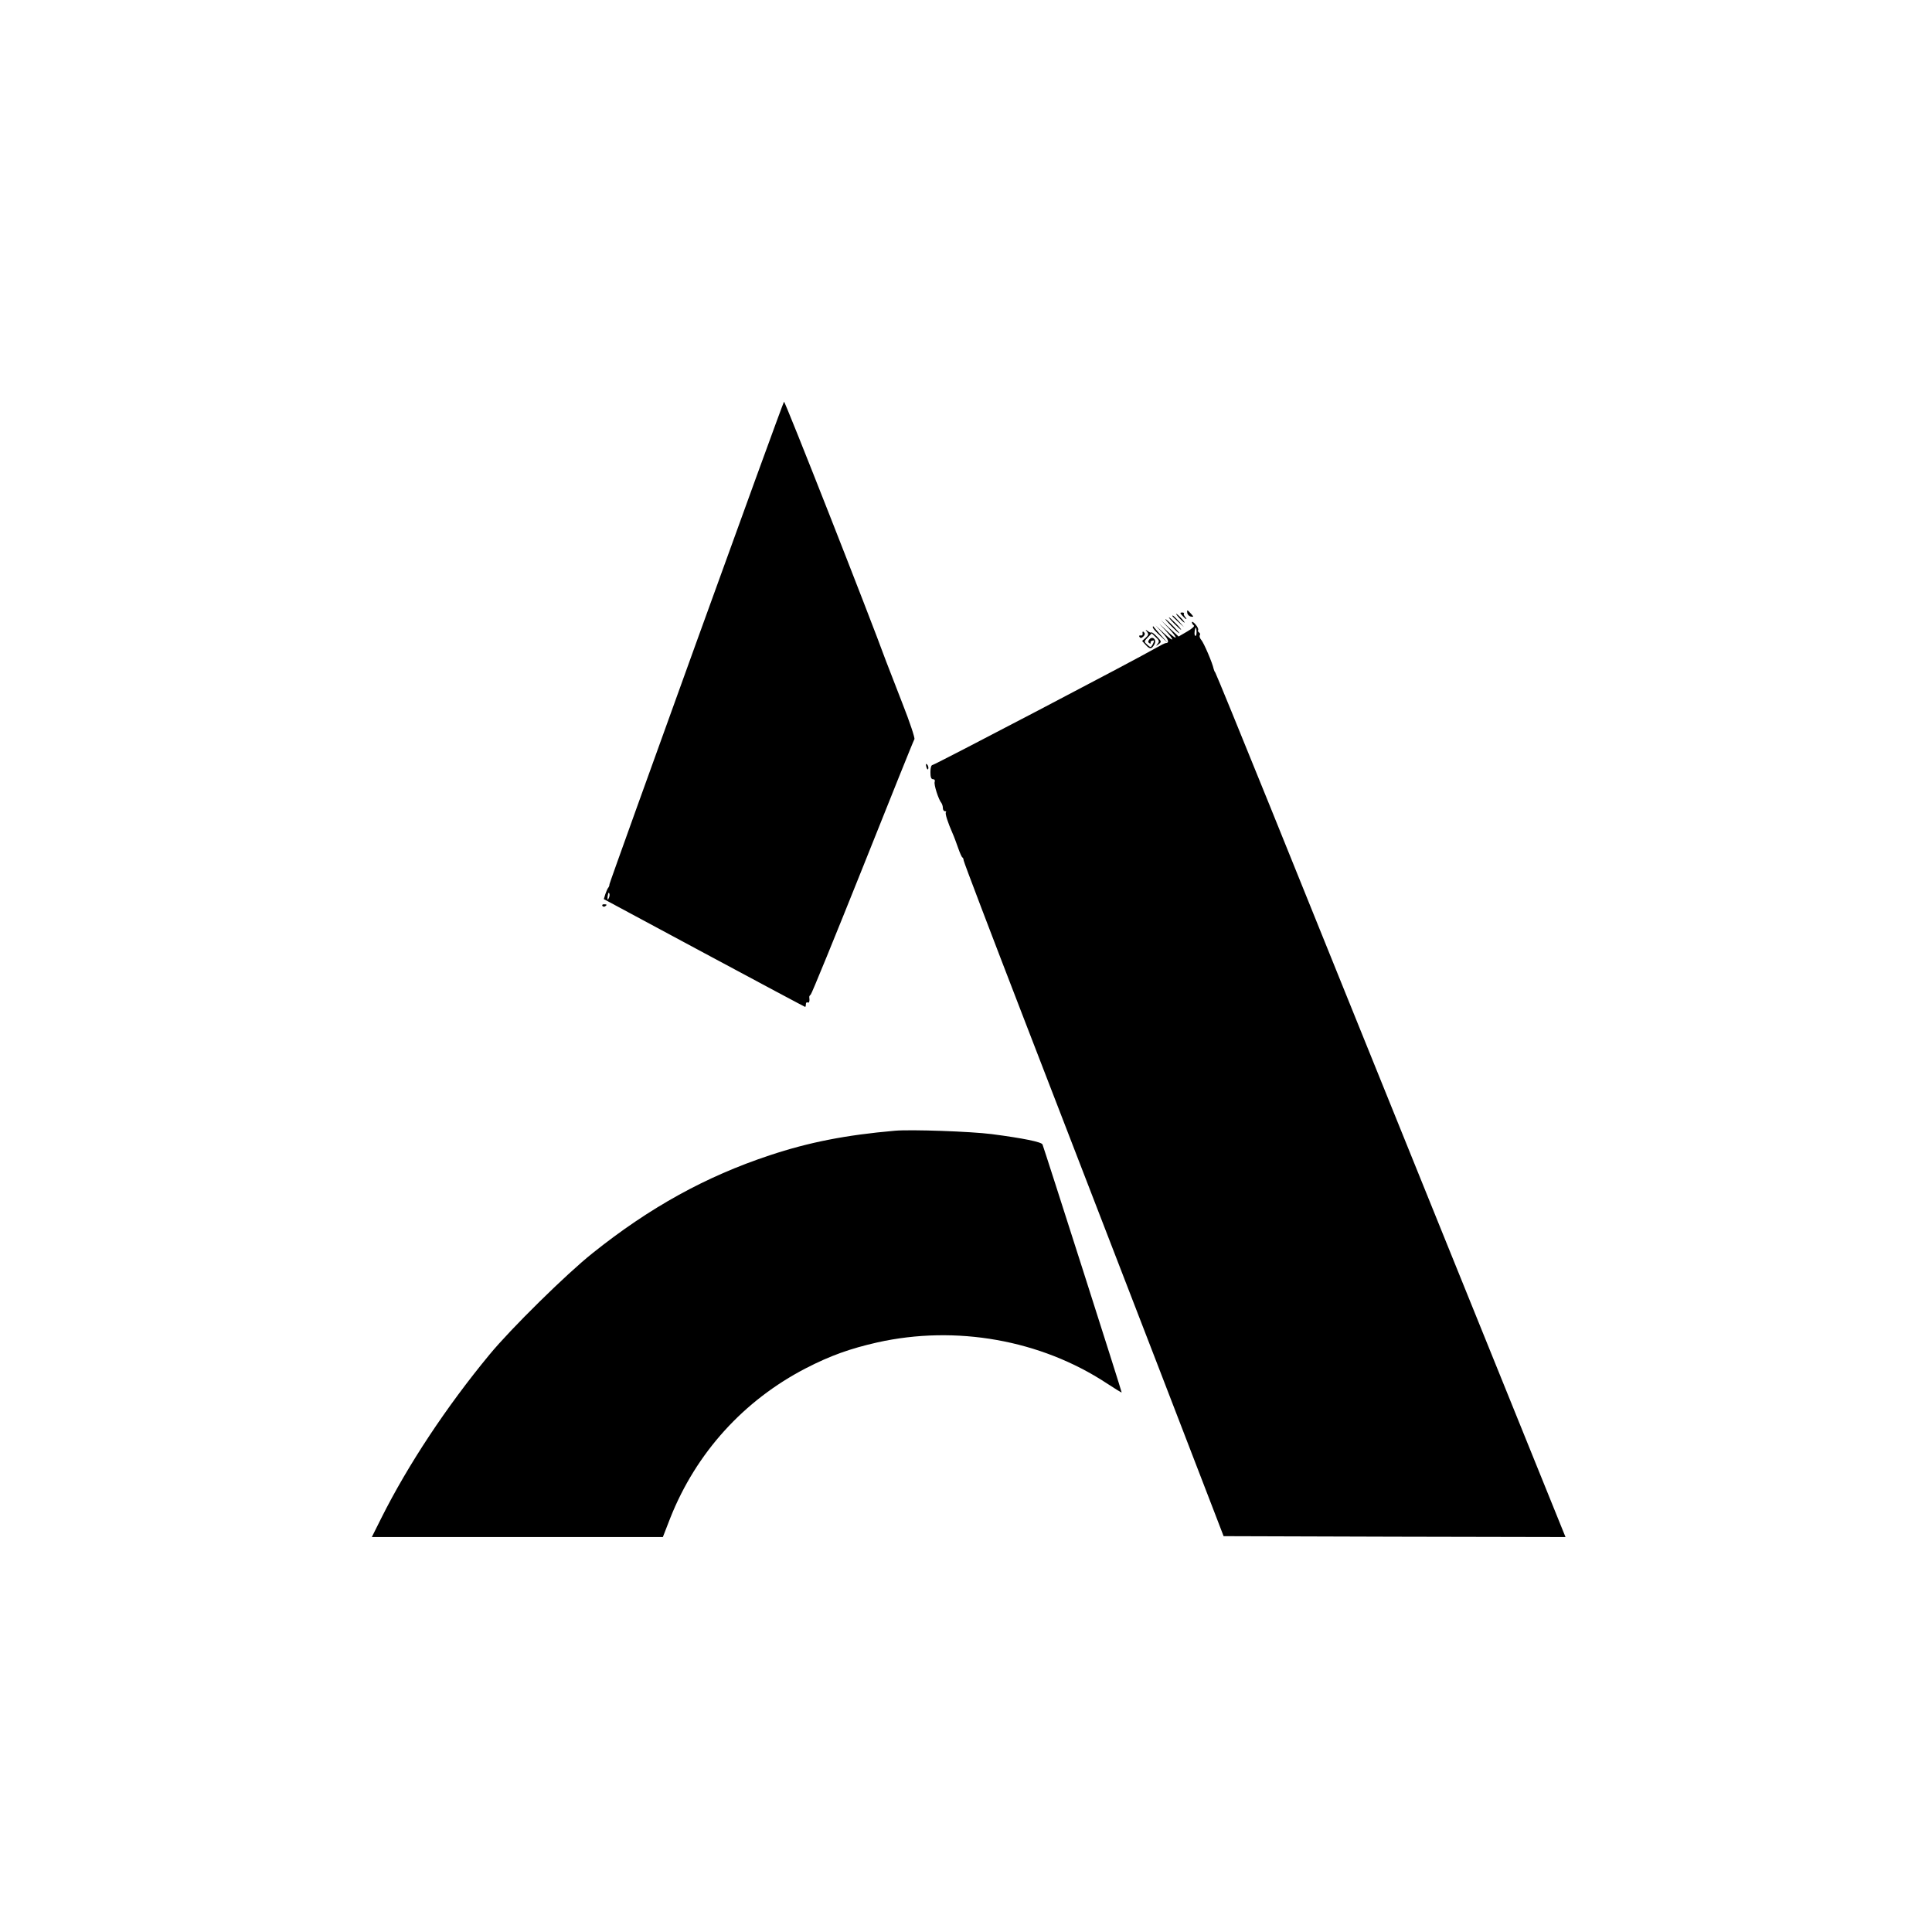
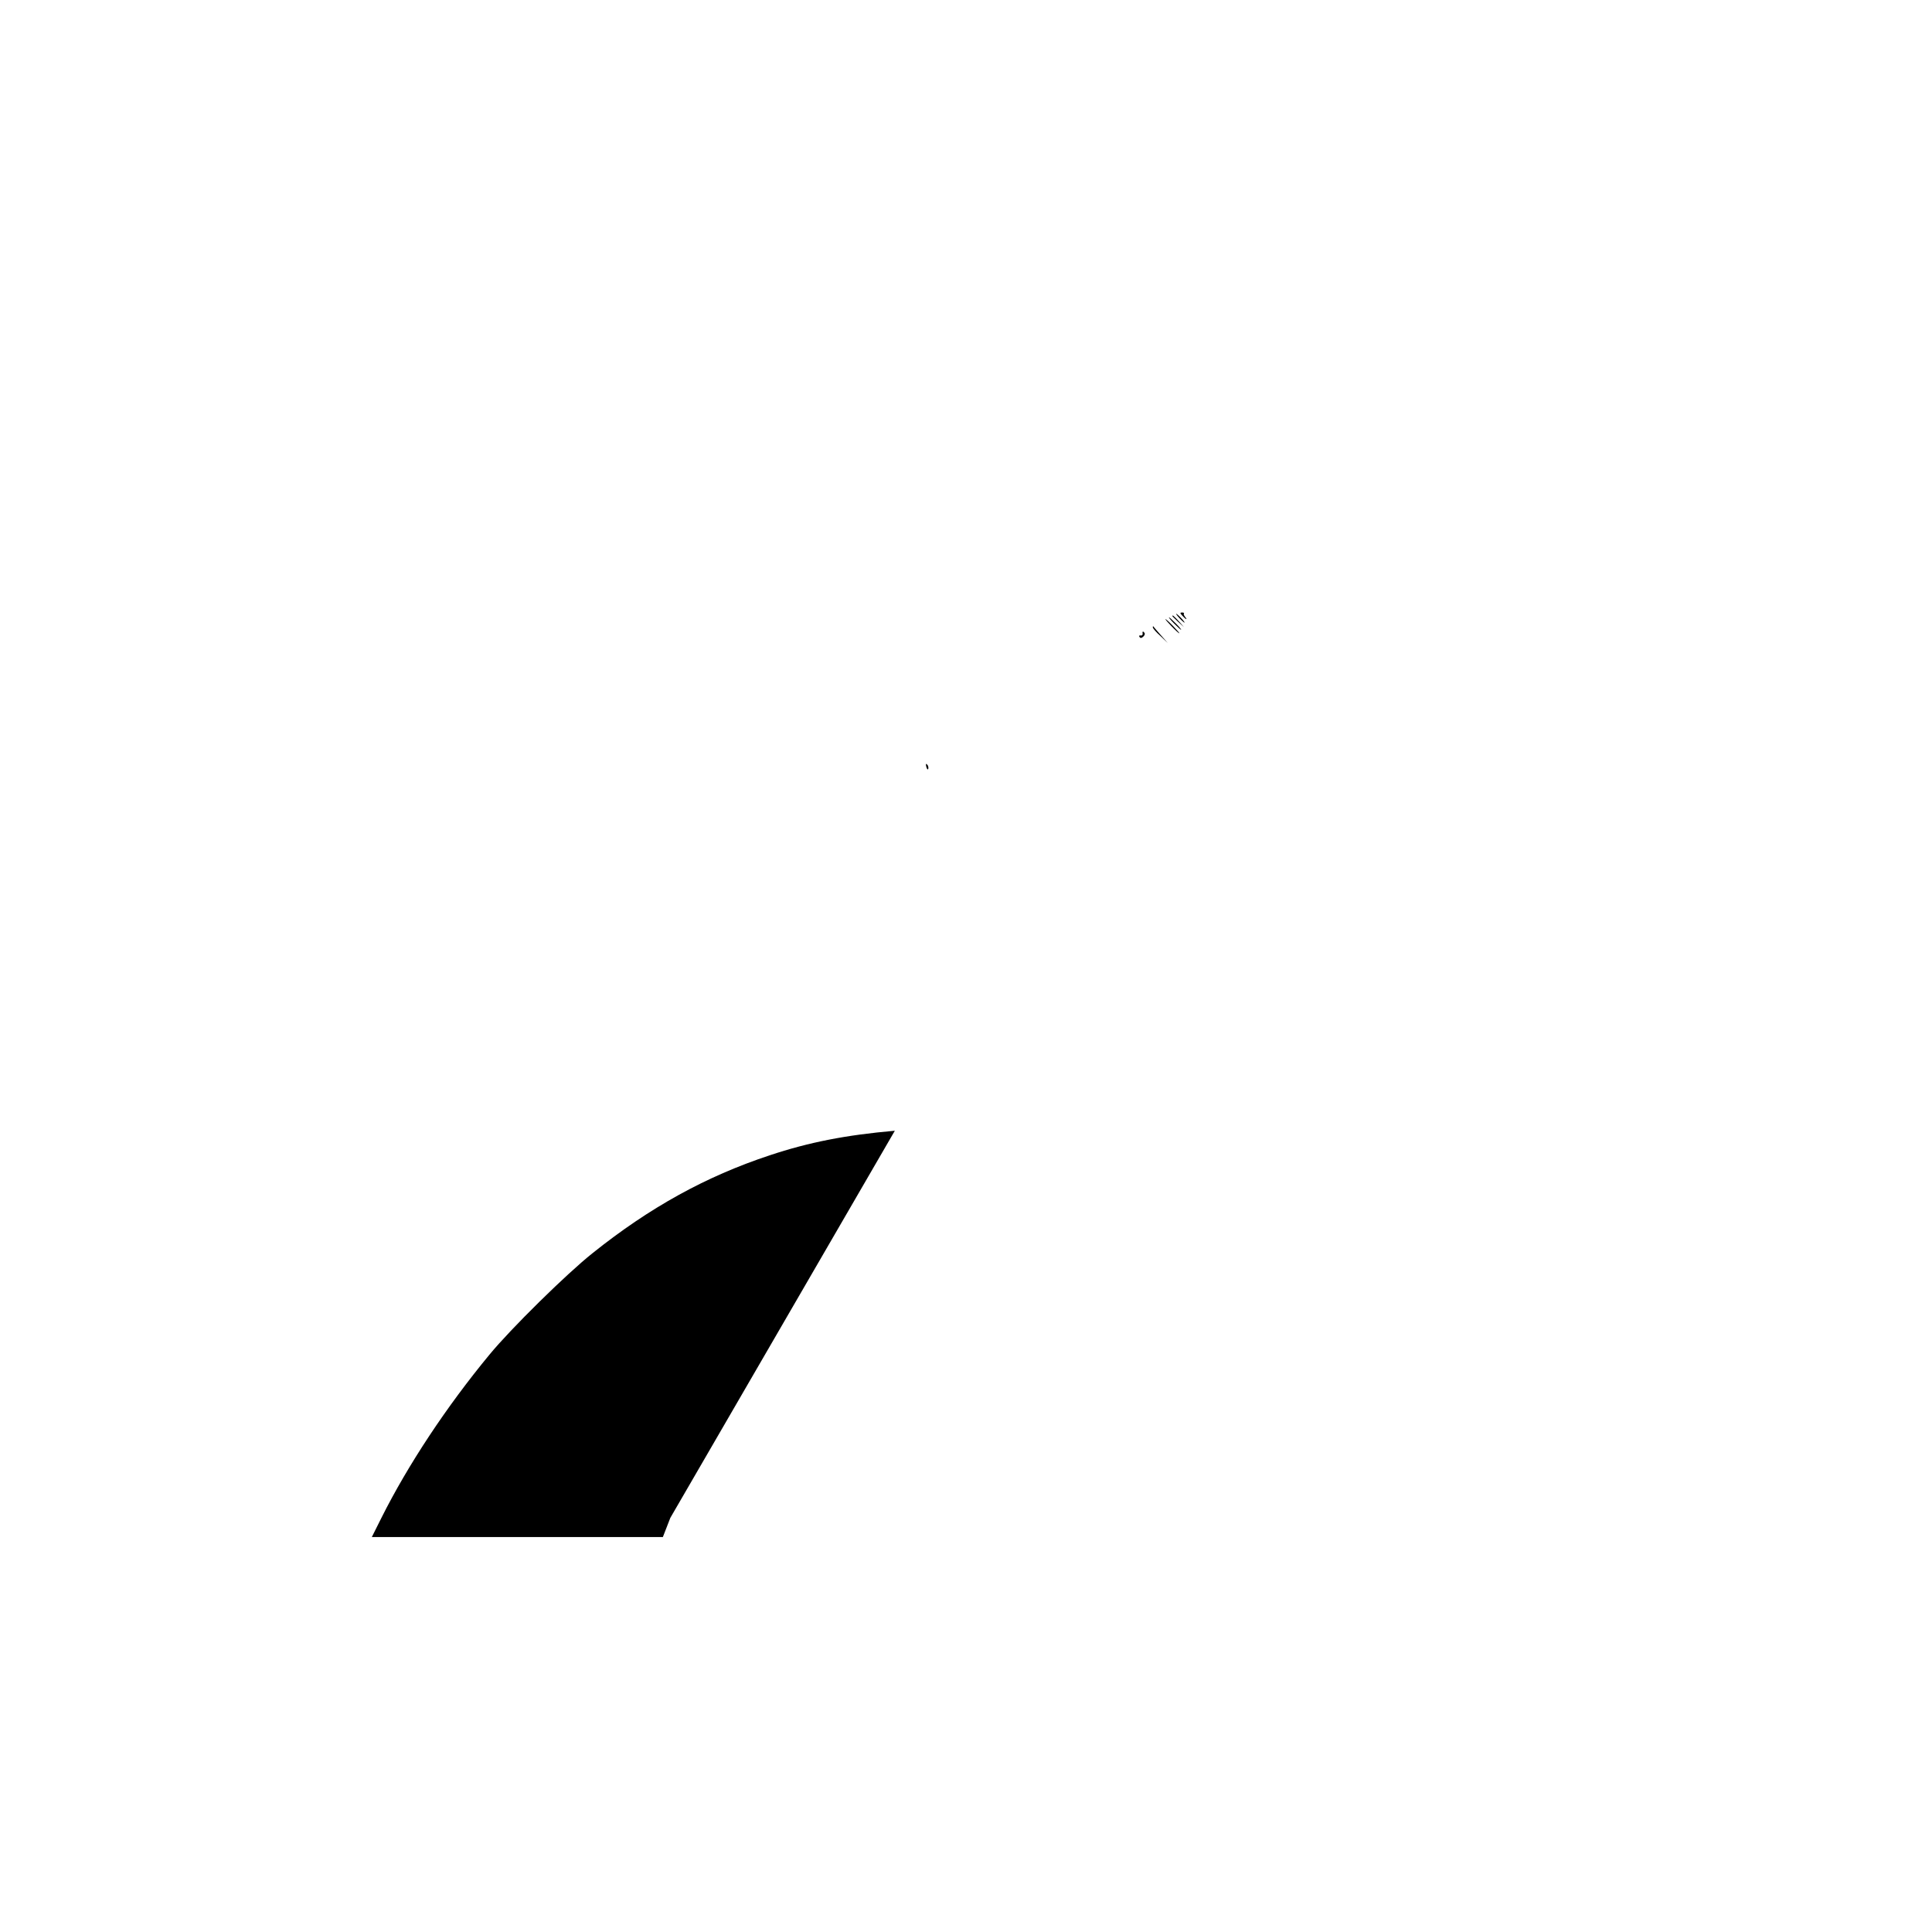
<svg xmlns="http://www.w3.org/2000/svg" version="1.0" width="1086pt" height="1086pt" viewBox="0 0 1086 1086" preserveAspectRatio="xMidYMid meet">
  <g transform="translate(0,1086) scale(0.1,-0.1)" fill="#000000" stroke="none">
-     <path d="M4407 8602 c-11 -16 -979 -2696 -981 -2712 0 -8 -4 -17 -7 -20 -3 -3 -10 -18 -16 -35 l-9 -29 564 -303 c311 -167 566 -303 568 -303 2 0 4 7 4 16 0 8 5 12 10 9 9 -5 12 8 9 31 0 4 3 10 8 13 5 3 137 326 293 716 156 391 286 715 290 720 4 6 -26 96 -67 200 -41 105 -83 213 -93 240 -94 258 -569 1465 -573 1457z m-981 -2777 c-1 -8 -5 -17 -8 -21 -5 -4 -4 16 1 34 3 9 9 -1 7 -13z" />
-     <path d="M6674 7413 c2 -9 11 -17 20 -19 17 -2 17 -2 0 17 -21 23 -23 23 -20 2z" />
    <path d="M6647 7398 c19 -21 31 -25 14 -5 -6 8 -9 16 -6 19 3 2 -2 5 -10 5 -13 0 -13 -3 2 -19z" />
    <path d="M6630 7385 c13 -14 26 -25 28 -25 3 0 -5 11 -18 25 -13 14 -26 25 -28 25 -3 0 5 -11 18 -25z" />
    <path d="M6590 7397 c0 -2 15 -16 33 -33 l32 -29 -29 33 c-28 30 -36 37 -36 29z" />
    <path d="M6600 7355 c19 -19 36 -35 39 -35 3 0 -10 16 -29 35 -19 19 -36 35 -39 35 -3 0 10 -16 29 -35z" />
    <path d="M6585 7340 c21 -22 41 -40 44 -40 3 0 -13 18 -34 40 -21 22 -41 40 -44 40 -3 0 13 -18 34 -40z" />
-     <path d="M6568 7330 c59 -64 52 -74 -10 -15 -52 49 -52 49 -10 5 57 -62 54 -75 -5 -20 l-48 45 39 -42 c35 -37 41 -58 18 -58 -4 0 -27 -12 -52 -26 -108 -63 -1247 -659 -1258 -659 -7 0 -12 -15 -12 -40 0 -29 4 -40 15 -40 8 0 12 -6 9 -15 -6 -14 22 -101 38 -119 4 -6 8 -18 8 -28 0 -10 5 -18 12 -18 6 0 9 -3 5 -6 -6 -6 11 -58 37 -117 8 -17 22 -56 32 -84 10 -29 21 -53 24 -53 3 0 6 -8 7 -17 1 -10 153 -409 338 -888 628 -1624 1027 -2660 1075 -2785 l48 -125 961 -3 961 -2 -9 22 c-5 13 -311 768 -679 1678 -368 910 -806 1993 -972 2405 -167 413 -306 752 -309 755 -3 3 -7 12 -9 20 -6 32 -55 146 -69 162 -8 9 -12 21 -9 27 4 5 2 12 -4 16 -6 4 -8 10 -5 14 2 5 -4 19 -15 31 -11 13 -20 18 -20 12 0 -6 5 -14 11 -18 6 -3 -10 -18 -38 -34 l-48 -28 -50 46 -50 47 43 -45z m158 -24 c0 -14 -3 -23 -7 -20 -6 3 -6 22 0 42 3 10 7 -2 7 -22z" />
    <path d="M6480 7334 c0 -6 19 -28 43 -49 l42 -40 -40 45 c-22 25 -41 47 -42 49 -2 2 -3 0 -3 -5z" />
-     <path d="M6447 7309 c11 -13 9 -19 -7 -34 l-20 -18 21 -23 c23 -25 33 -24 49 6 13 25 -12 47 -29 26 -8 -10 -9 -16 -1 -21 6 -4 9 -3 8 2 -3 7 5 13 17 13 3 0 1 -9 -5 -21 -11 -20 -12 -20 -31 -3 -19 17 -19 18 3 41 l22 23 23 -22 c19 -17 21 -24 10 -37 -11 -14 -10 -14 6 -2 17 13 16 16 -9 42 -15 16 -30 27 -32 24 -3 -3 -12 1 -21 8 -14 10 -14 10 -4 -4z" />
    <path d="M6423 7298 c1 -7 -4 -12 -11 -10 -8 1 -11 -2 -7 -8 5 -8 11 -8 21 1 7 6 11 15 8 20 -8 13 -14 11 -11 -3z" />
    <path d="M5207 6549 c4 -13 8 -18 11 -10 2 7 -1 18 -6 23 -8 8 -9 4 -5 -13z" />
-     <path d="M3386 5768 c3 -5 10 -6 15 -3 13 9 11 12 -6 12 -8 0 -12 -4 -9 -9z" />
-     <path d="M5030 4504 c-275 -24 -484 -65 -703 -138 -360 -119 -676 -294 -996 -550 -146 -116 -460 -425 -580 -571 -242 -293 -457 -618 -607 -917 l-54 -108 818 0 818 0 42 108 c145 365 412 660 762 841 138 71 247 110 401 145 443 99 919 14 1289 -229 46 -30 84 -54 85 -52 2 2 -432 1360 -445 1394 -6 14 -109 35 -285 58 -117 15 -455 27 -545 19z" />
+     <path d="M5030 4504 c-275 -24 -484 -65 -703 -138 -360 -119 -676 -294 -996 -550 -146 -116 -460 -425 -580 -571 -242 -293 -457 -618 -607 -917 l-54 -108 818 0 818 0 42 108 z" />
  </g>
</svg>